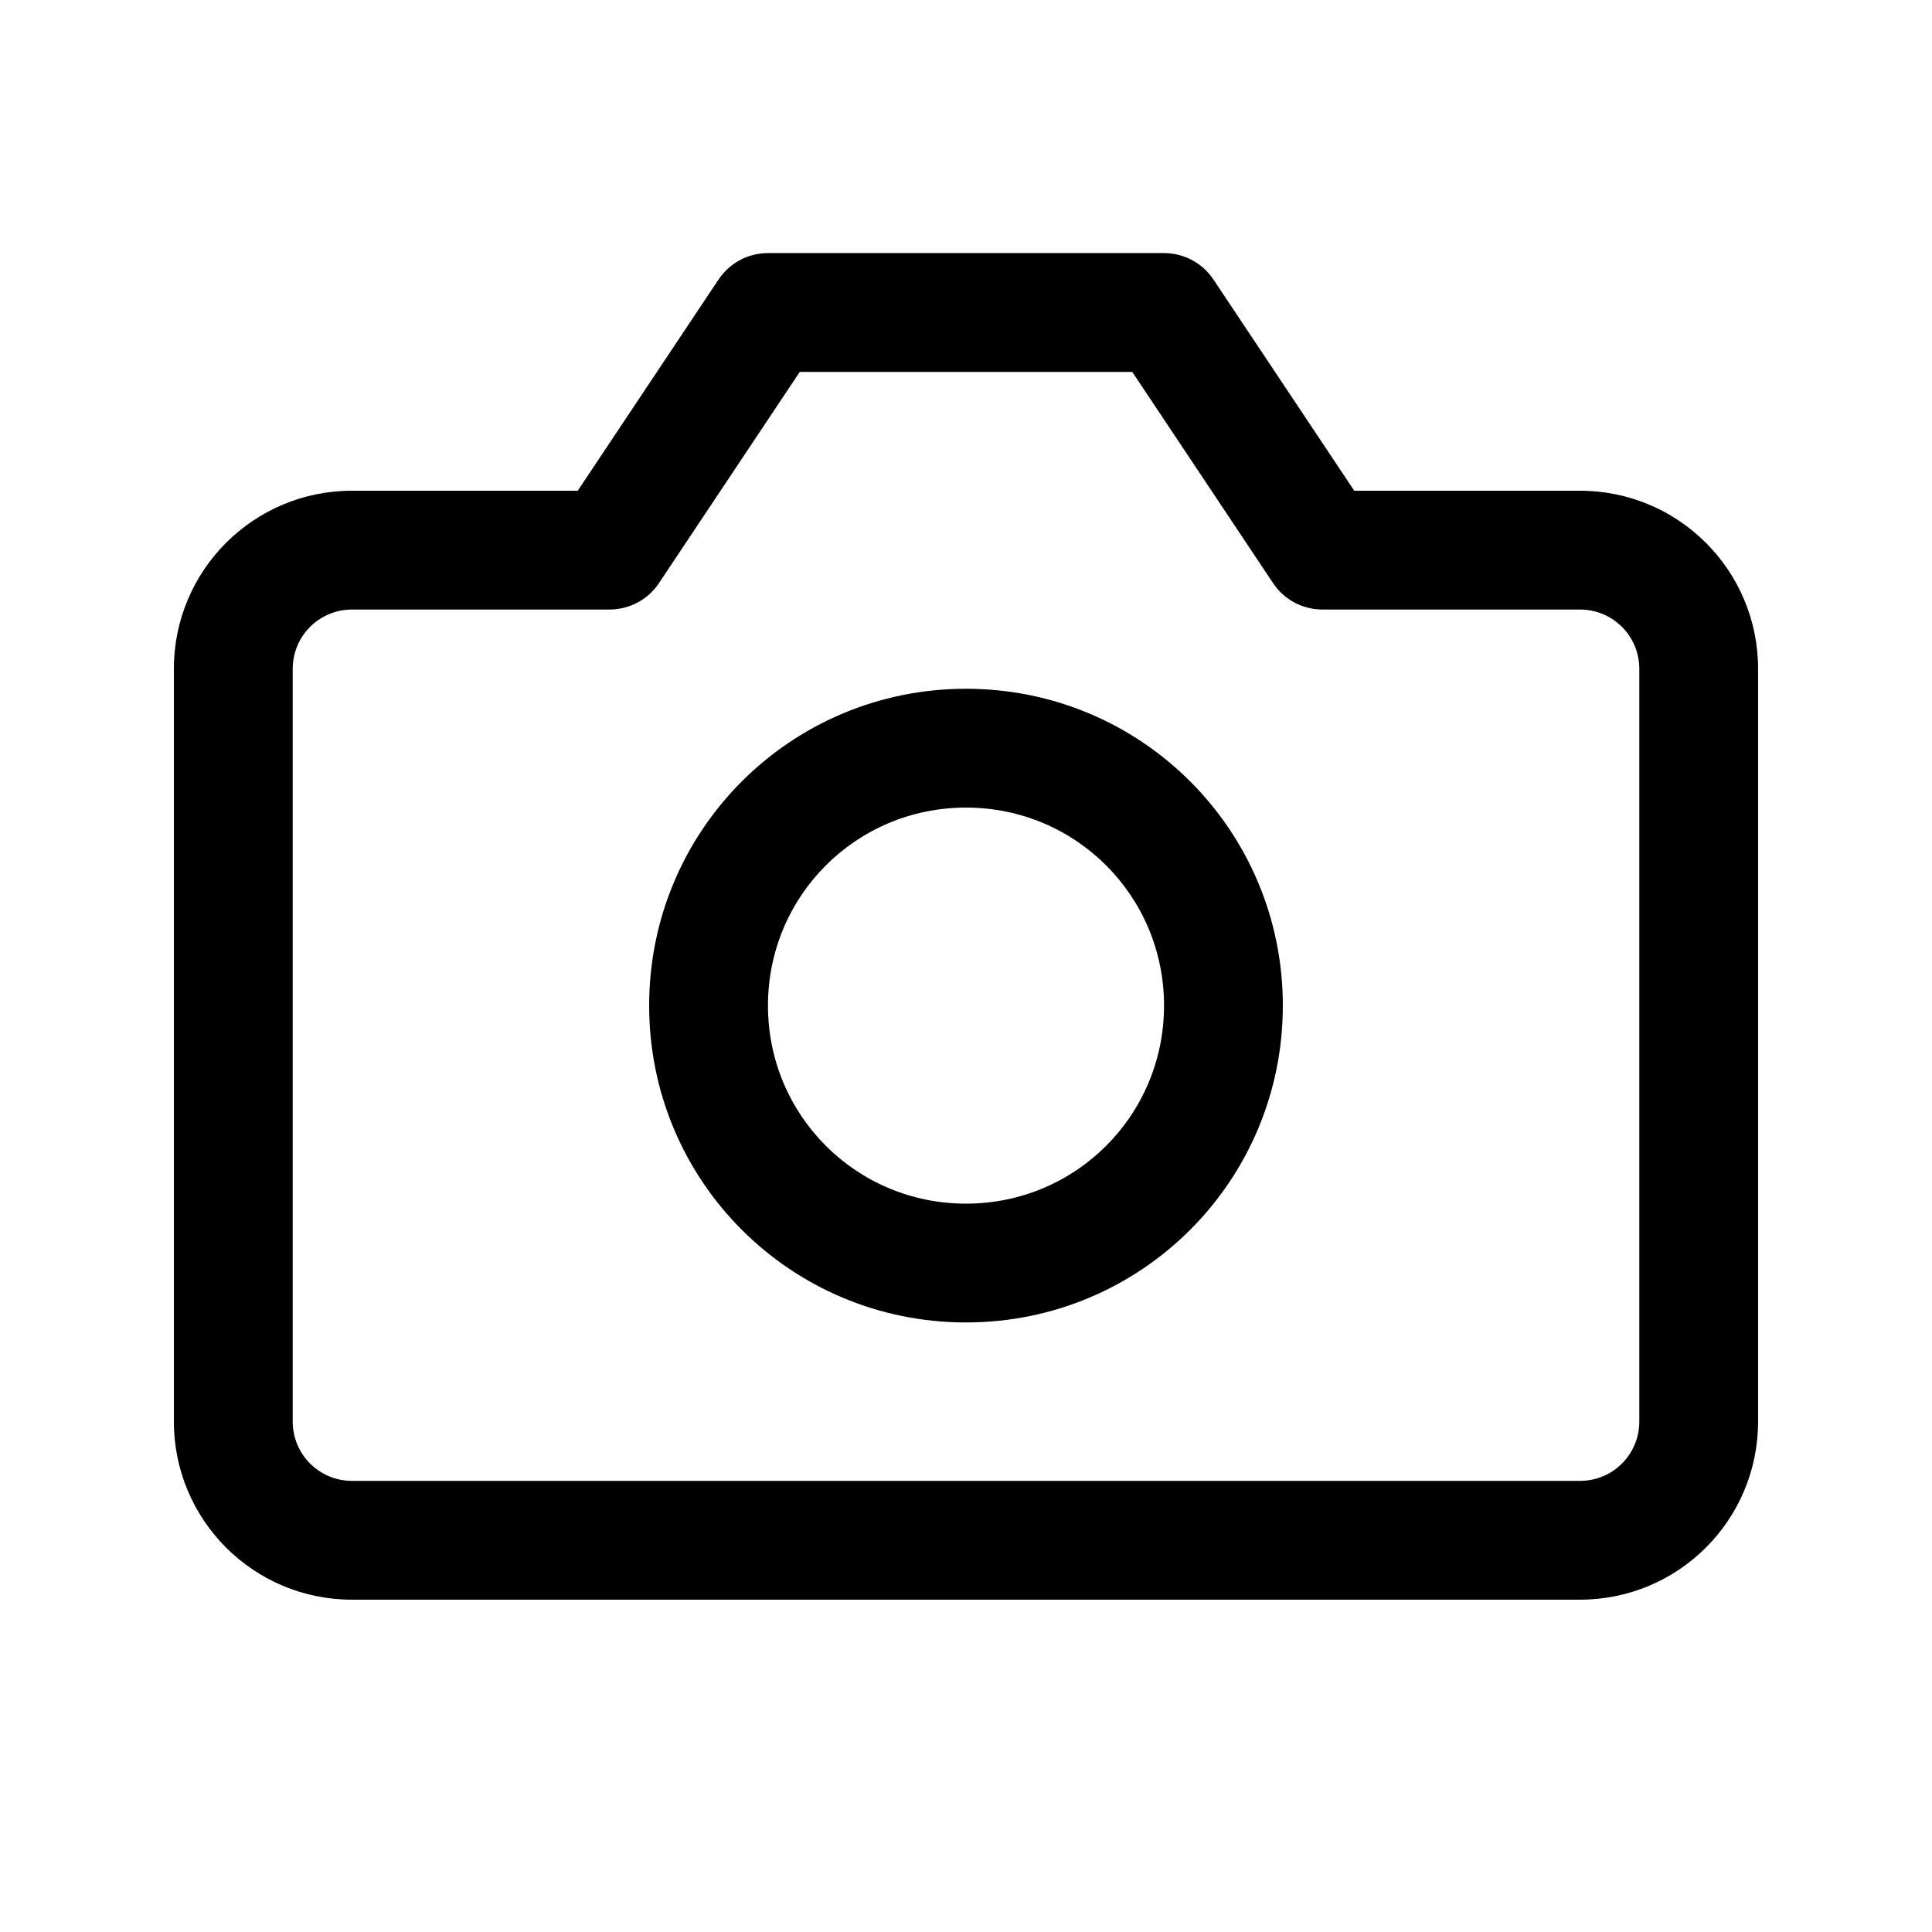
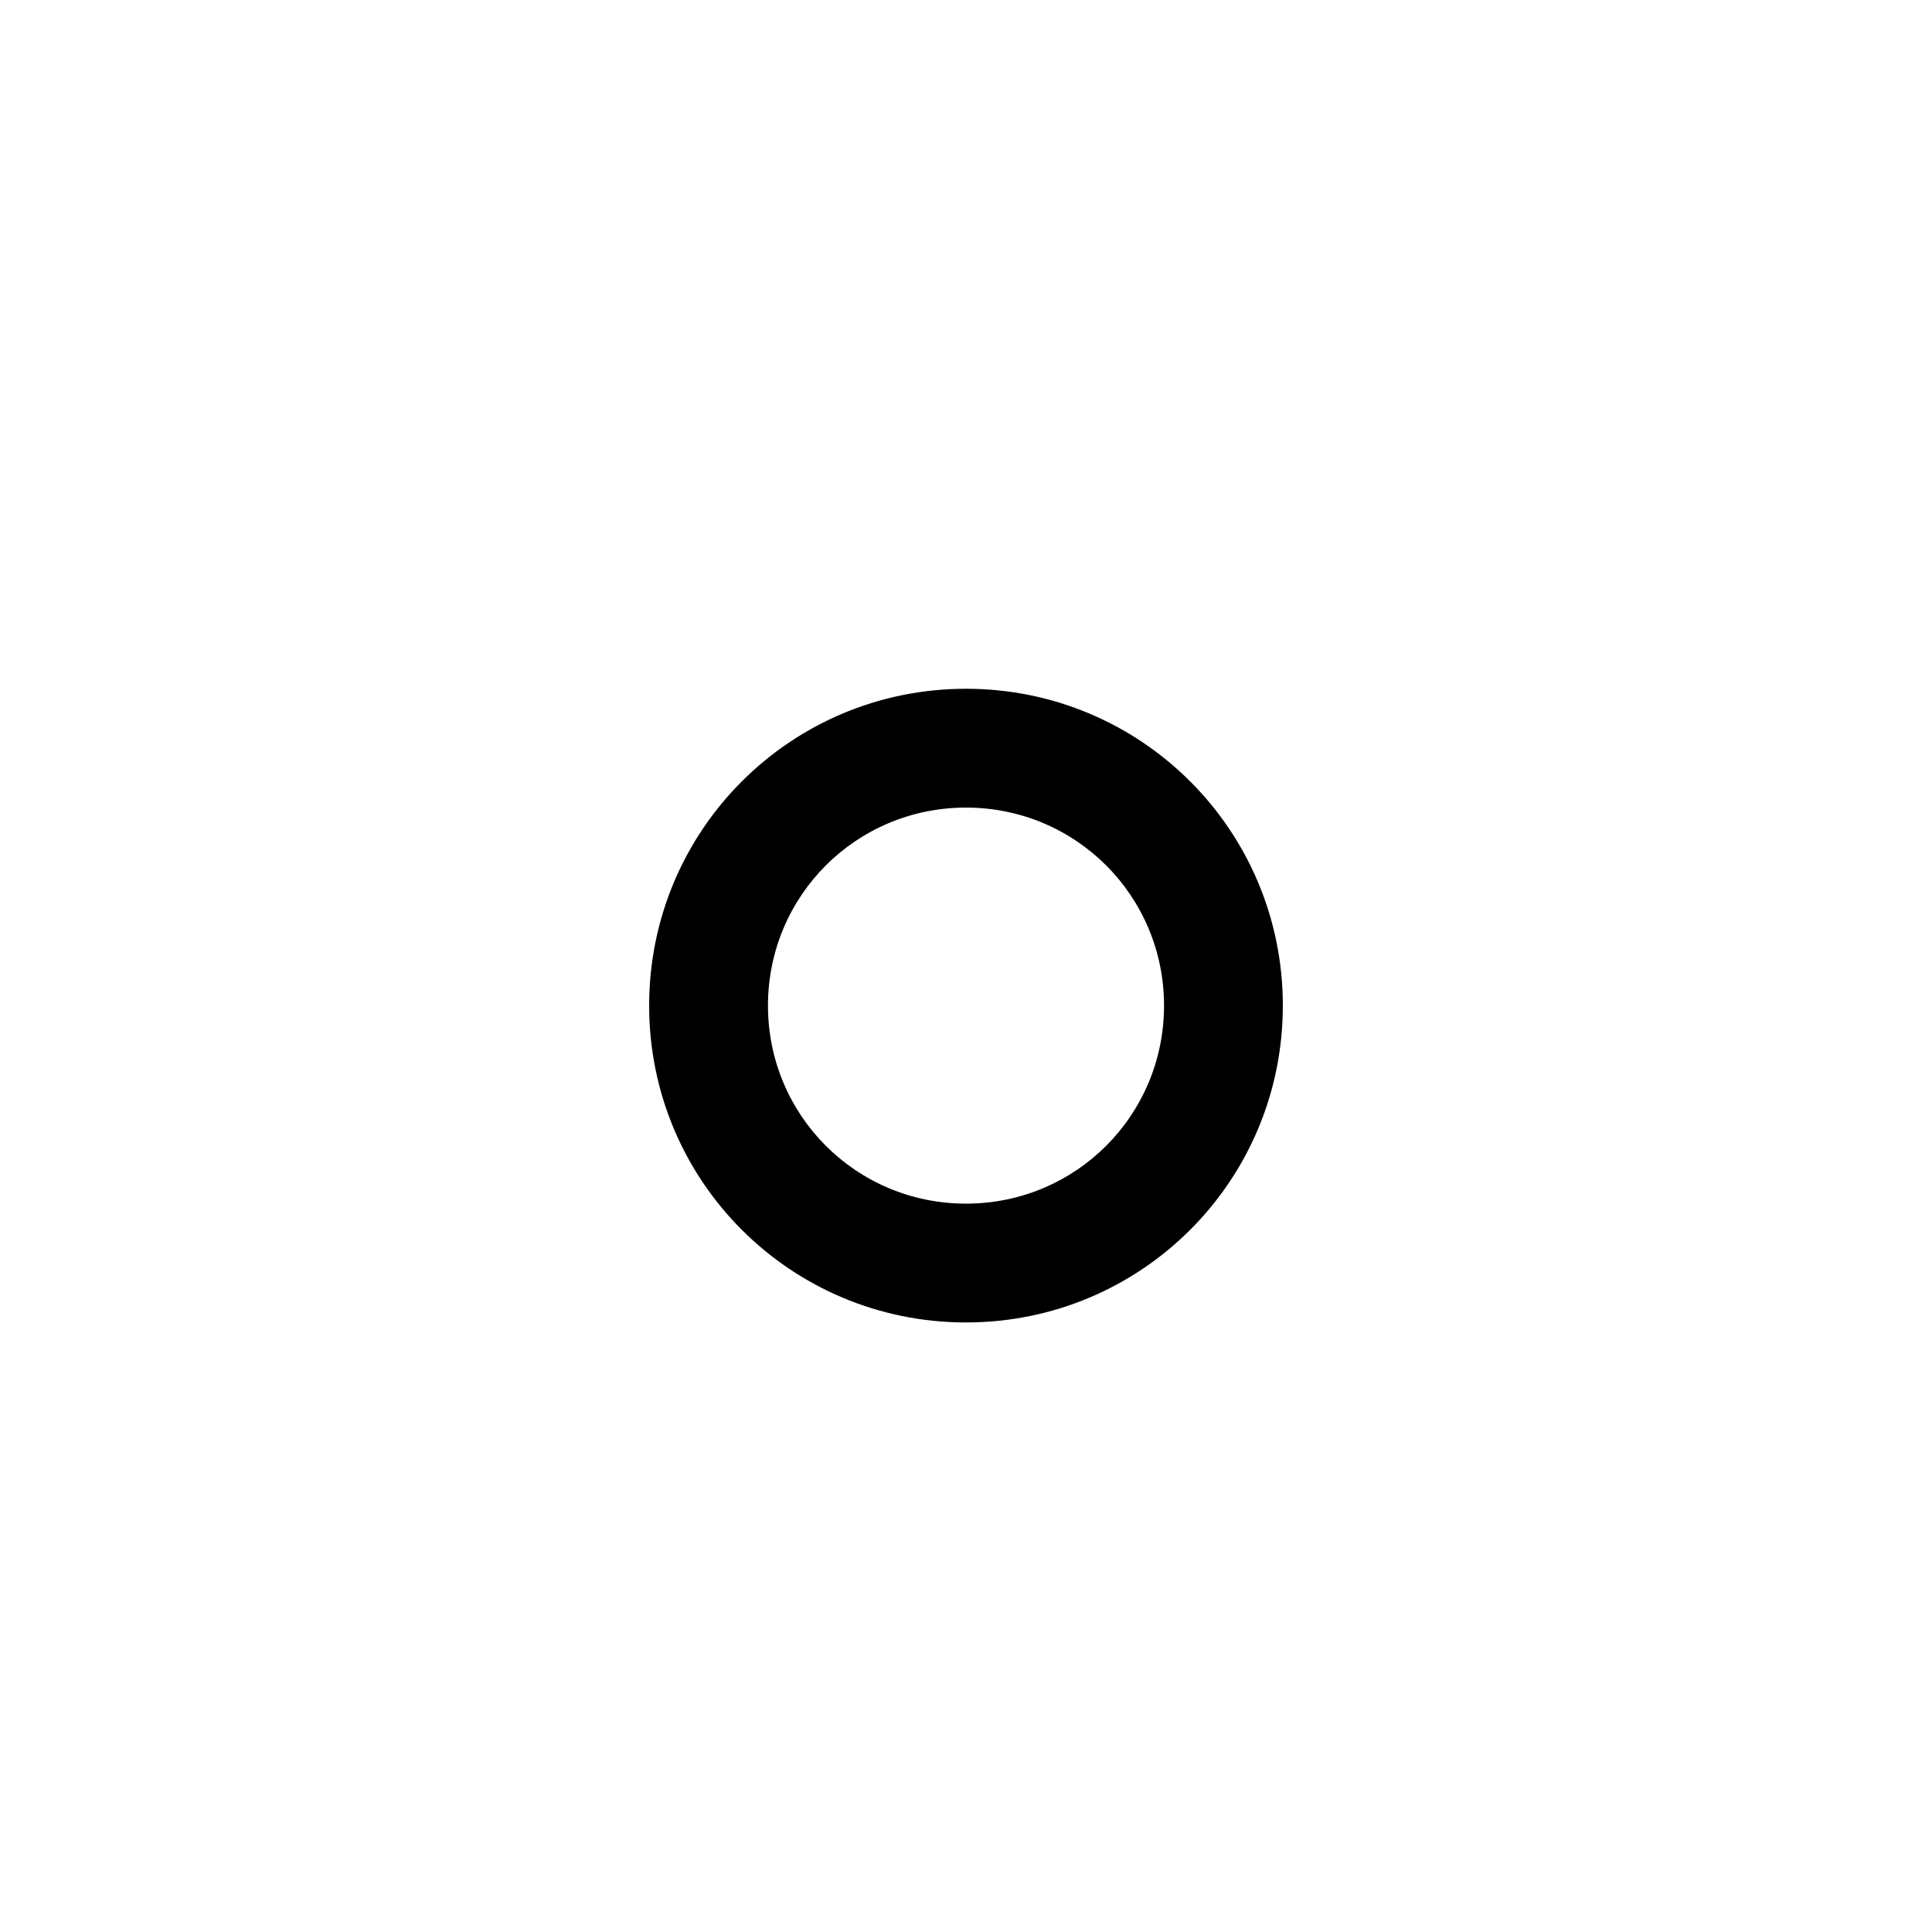
<svg xmlns="http://www.w3.org/2000/svg" fill="#000000" width="800px" height="800px" version="1.1" viewBox="144 144 512 512">
  <g fill-rule="evenodd">
    <path d="m400 326.53c-46.48 0-83.969 37.488-83.969 83.969 0 46.48 37.488 83.965 83.969 83.965s83.965-37.484 83.965-83.965c0-46.48-37.484-83.969-83.965-83.969zm-52.48 83.969c0-29.094 23.387-52.48 52.48-52.48 29.09 0 52.48 23.387 52.48 52.48 0 29.09-23.391 52.48-52.48 52.48-29.094 0-52.48-23.391-52.48-52.48z" />
-     <path d="m334.42 218.08c2.918-4.383 7.832-7.012 13.098-7.012h104.96c5.262 0 10.18 2.629 13.098 7.012l37.312 55.965h59.797c26.117 0 47.23 21.113 47.23 47.23v199.43c0 26.117-21.113 47.23-47.23 47.23h-325.38c-26.117 0-47.23-21.113-47.23-47.23v-199.43c0-26.117 21.113-47.23 47.23-47.23h59.801zm160.29 87.453c-4.57 0.066-9.09-1.859-12.203-5.504-0.48-0.562-0.922-1.156-1.32-1.781l-37.129-55.691h-88.109l-37.25 55.875-0.191 0.285c-1.562 2.269-3.613 4-5.922 5.152-2.262 1.129-4.769 1.699-7.289 1.664h-67.984c-8.727 0-15.742 7.016-15.742 15.742v199.43c0 8.727 7.016 15.742 15.742 15.742h325.38c8.727 0 15.742-7.016 15.742-15.742v-199.43c0-8.727-7.016-15.742-15.742-15.742z" />
  </g>
</svg>